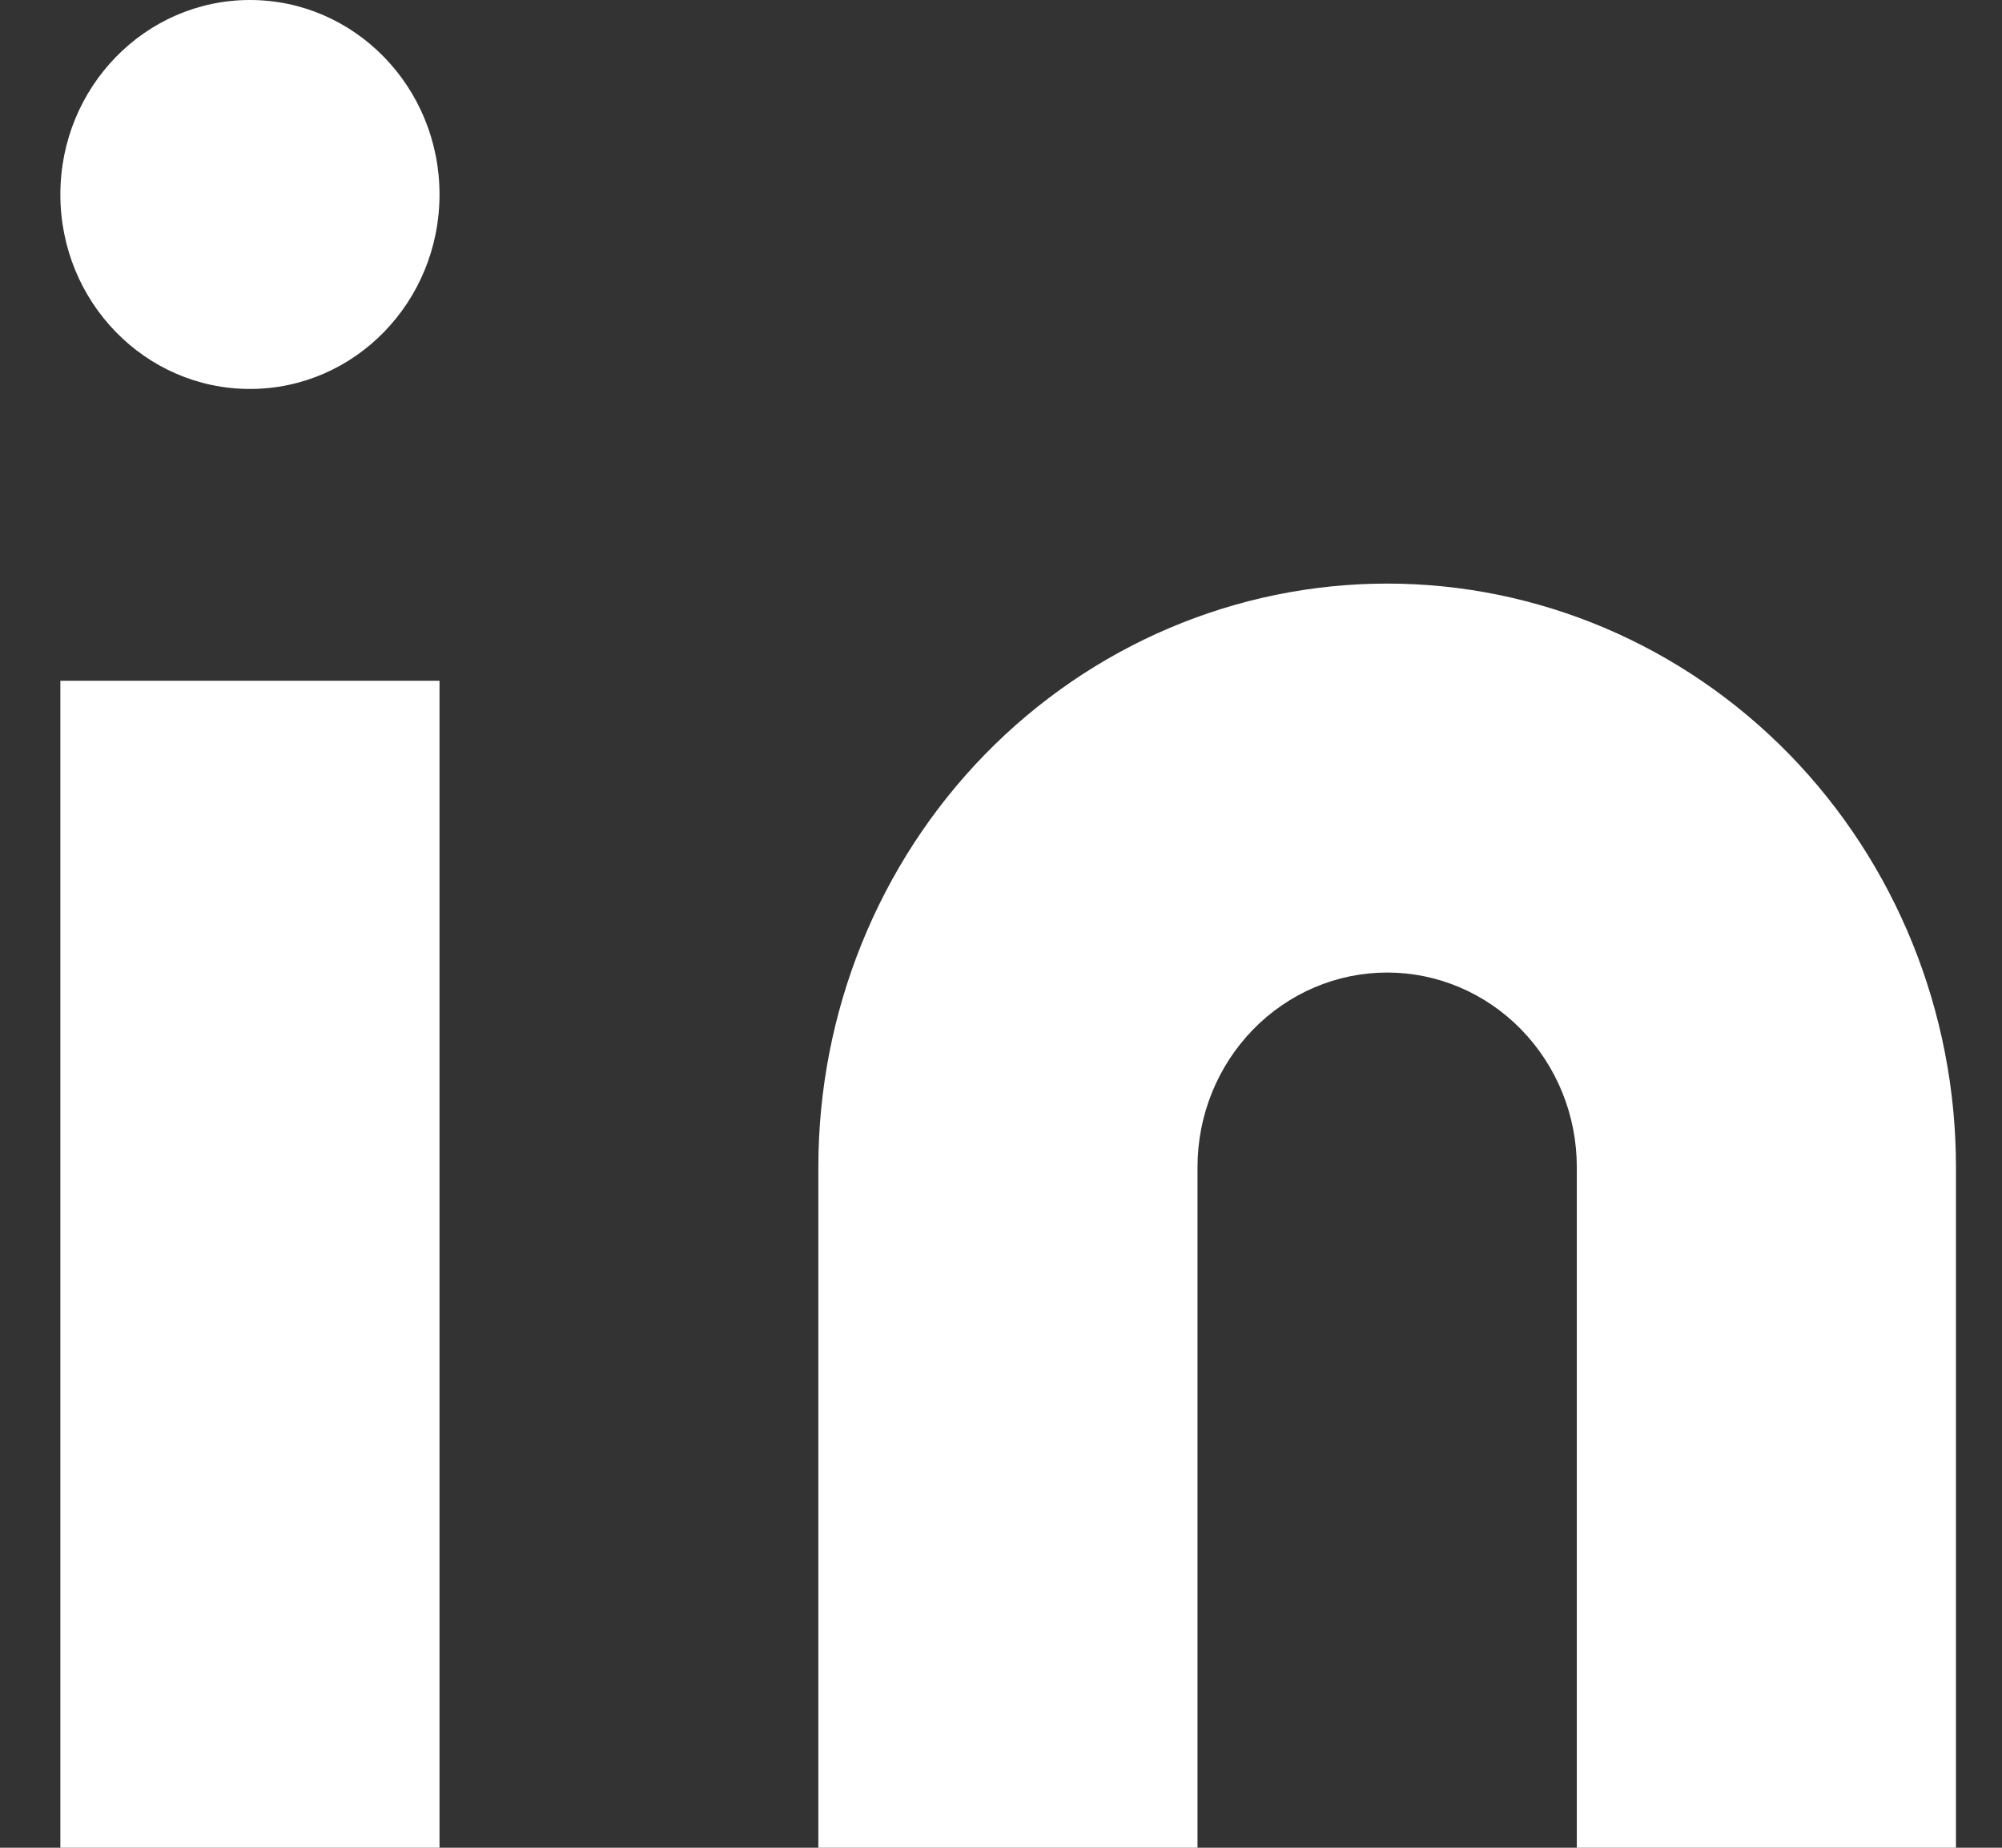
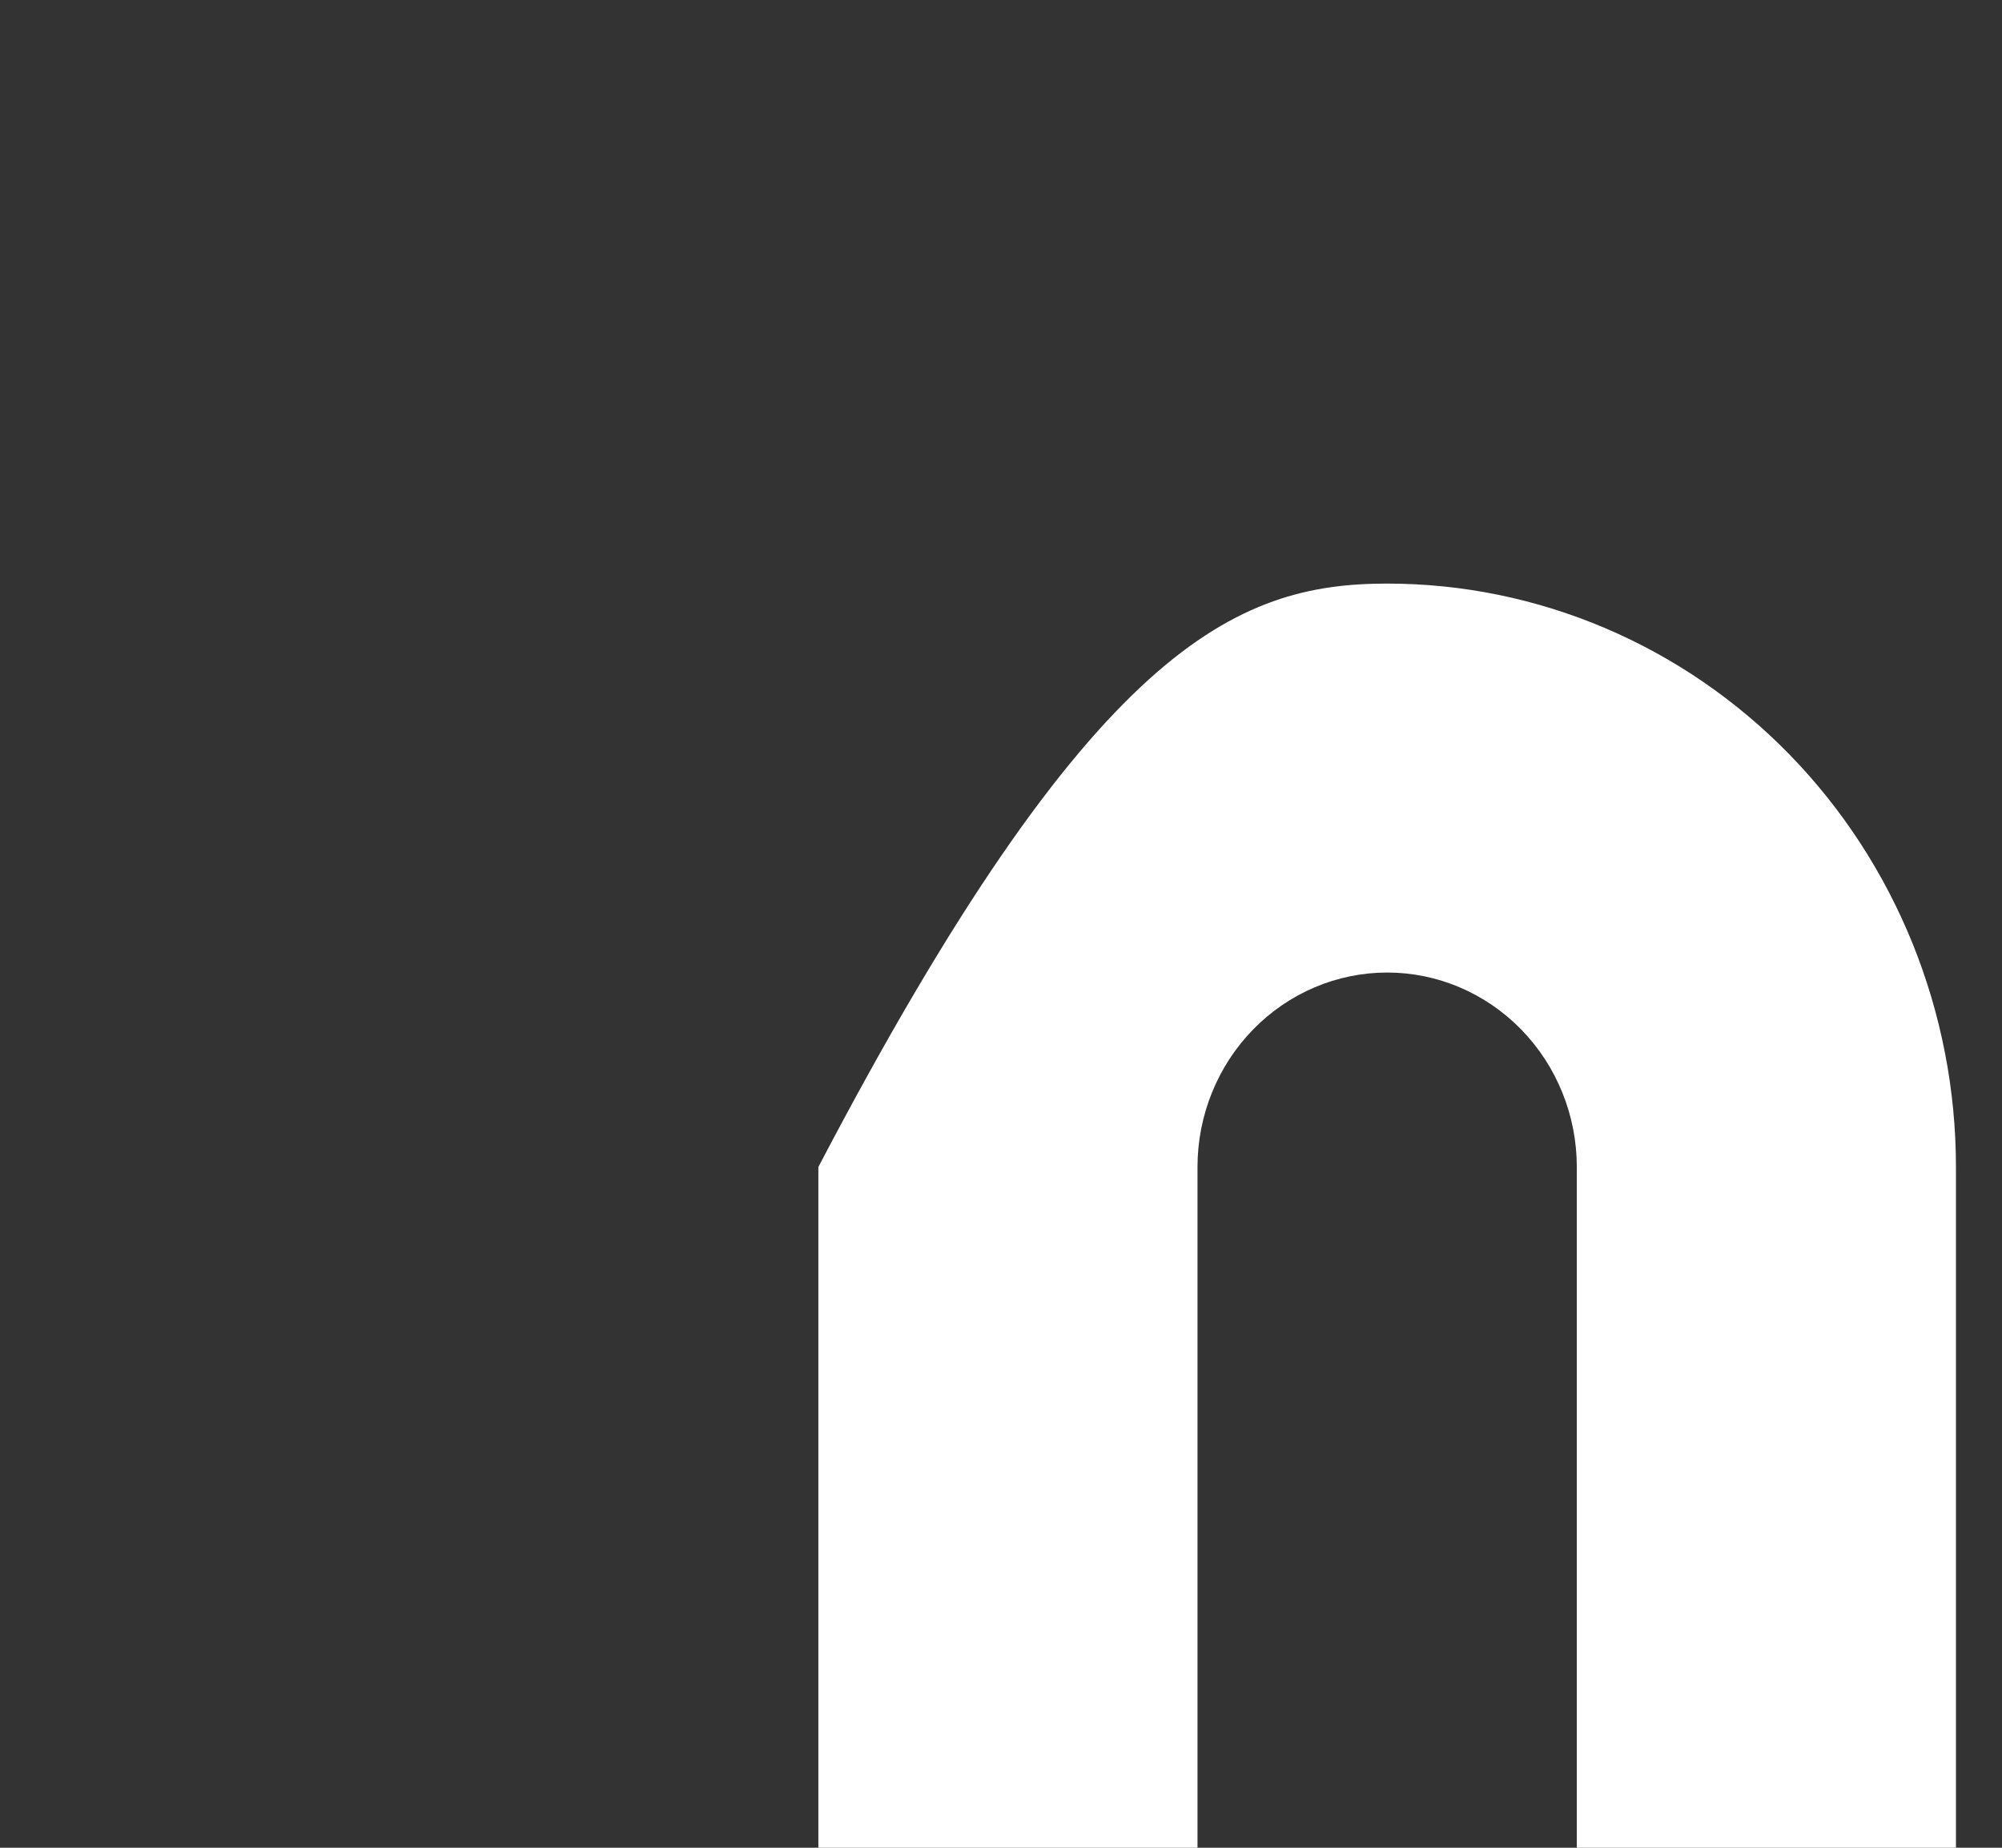
<svg xmlns="http://www.w3.org/2000/svg" width="13" height="12" viewBox="0 0 13 12" fill="none">
  <rect x="0" y="0" width="13" height="12" fill="#333333" stroke="none" />
-   <path d="M9.008 3.79C9.987 3.79 10.926 4.189 11.619 4.899C12.312 5.61 12.701 6.574 12.701 7.579V12H10.239V7.579C10.239 7.244 10.109 6.923 9.878 6.686C9.647 6.449 9.334 6.316 9.008 6.316C8.681 6.316 8.368 6.449 8.137 6.686C7.906 6.923 7.776 7.244 7.776 7.579V12H5.314V7.579C5.314 6.574 5.703 5.61 6.396 4.899C7.089 4.189 8.028 3.79 9.008 3.79Z" fill="white" />
-   <path d="M2.854 4.421H0.392V12H2.854V4.421Z" fill="white" />
-   <path d="M1.623 2.526C2.303 2.526 2.854 1.961 2.854 1.263C2.854 0.566 2.303 0 1.623 0C0.943 0 0.392 0.566 0.392 1.263C0.392 1.961 0.943 2.526 1.623 2.526Z" fill="white" />
+   <path d="M9.008 3.79C9.987 3.79 10.926 4.189 11.619 4.899C12.312 5.61 12.701 6.574 12.701 7.579V12H10.239V7.579C10.239 7.244 10.109 6.923 9.878 6.686C9.647 6.449 9.334 6.316 9.008 6.316C8.681 6.316 8.368 6.449 8.137 6.686C7.906 6.923 7.776 7.244 7.776 7.579V12H5.314V7.579C7.089 4.189 8.028 3.79 9.008 3.79Z" fill="white" />
</svg>